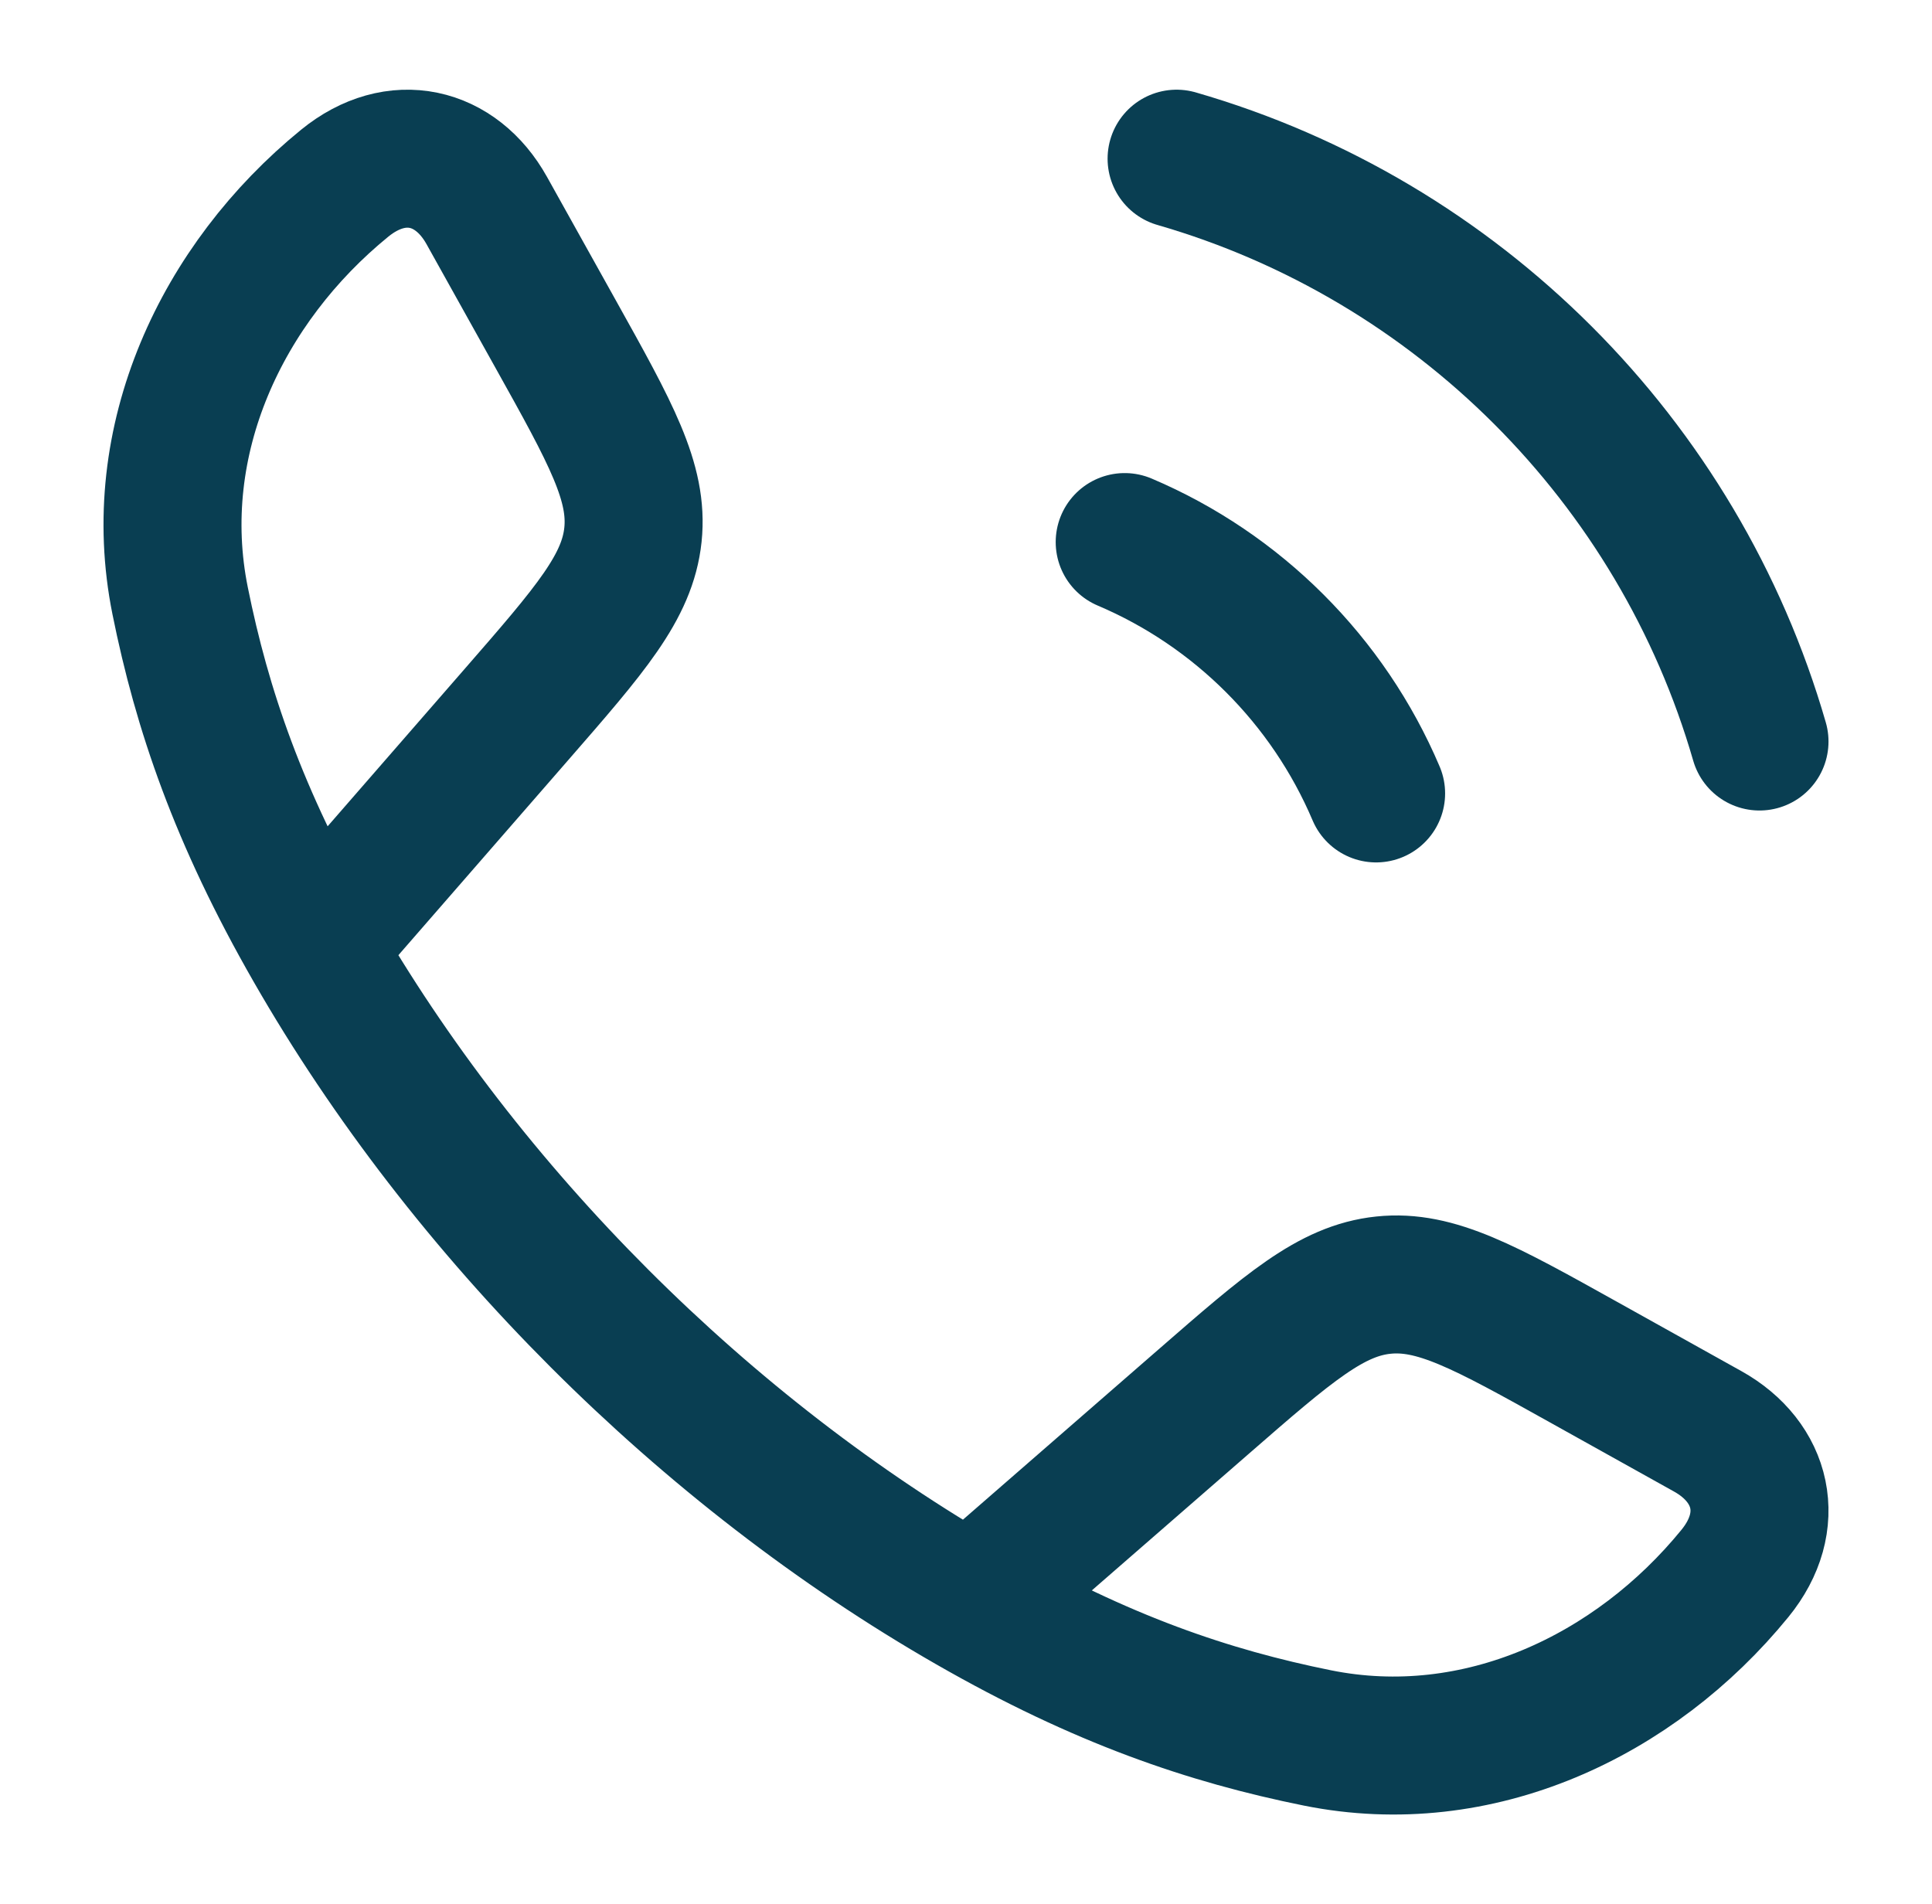
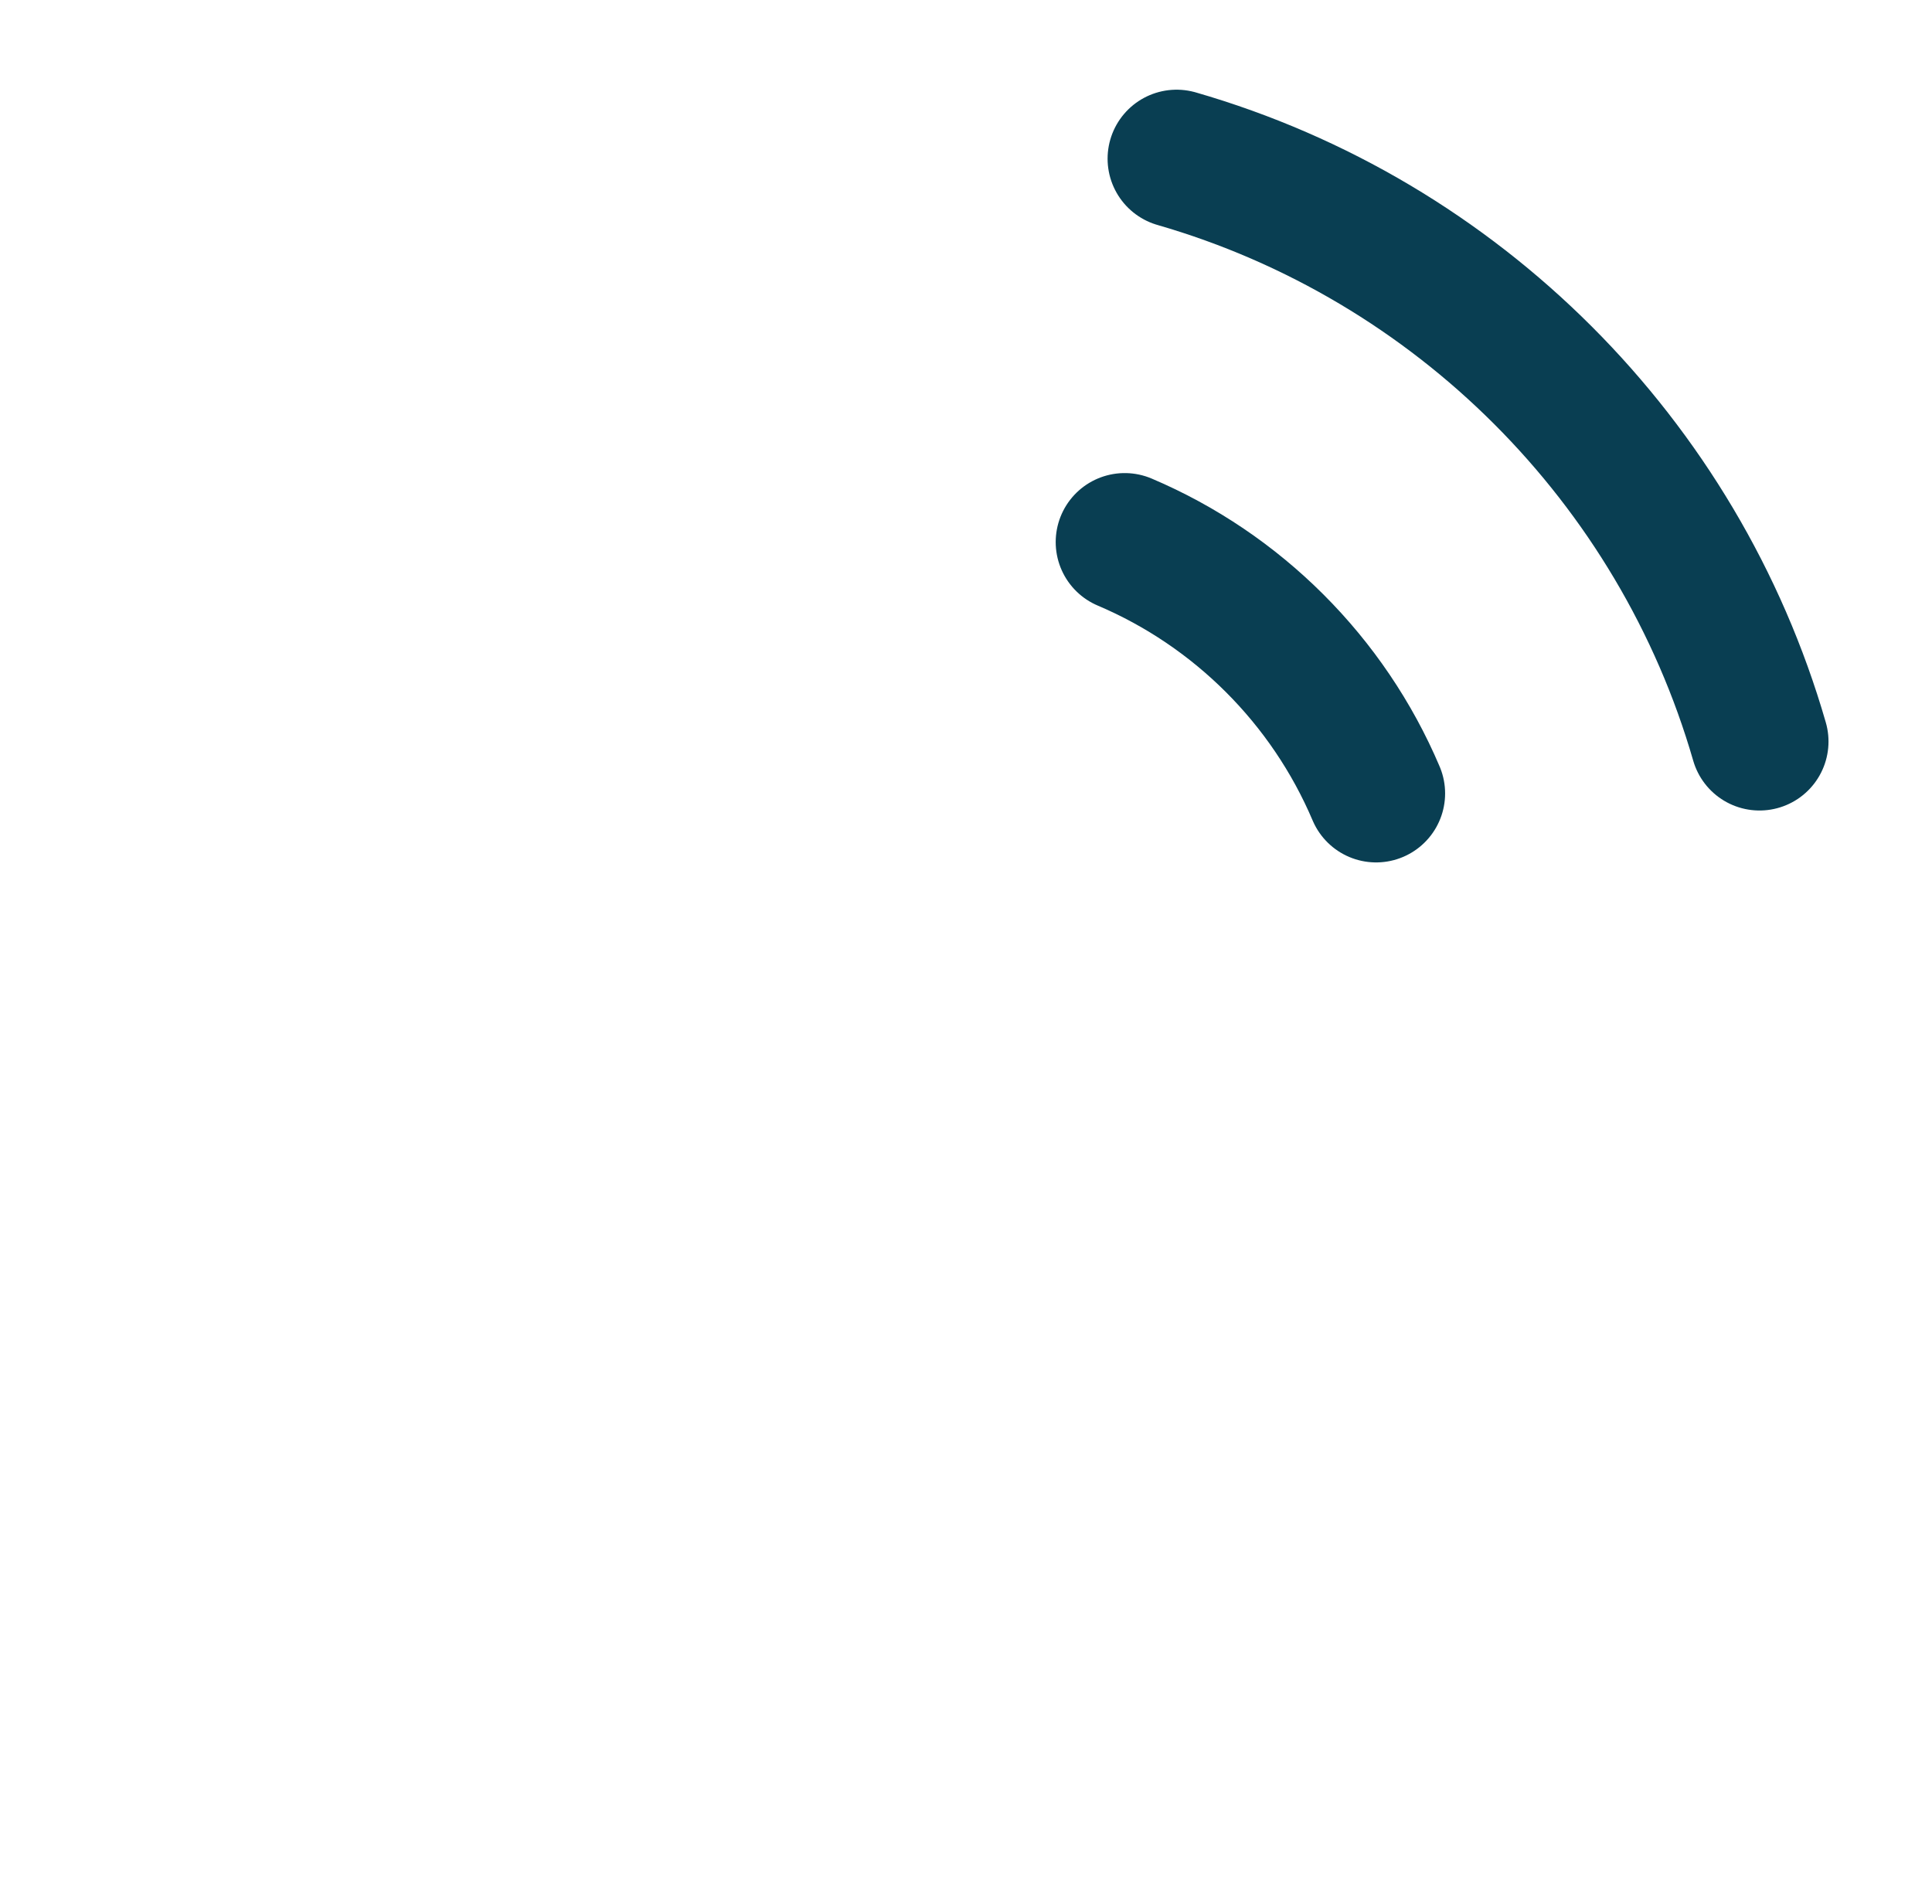
<svg xmlns="http://www.w3.org/2000/svg" width="70" height="69" viewBox="0 0 70 69" fill="none">
-   <path d="M11.361 34.334C8.635 29.582 7.319 25.701 6.526 21.767C5.352 15.949 8.038 10.266 12.487 6.64C14.367 5.107 16.523 5.631 17.635 7.626L20.145 12.129C22.135 15.699 23.13 17.484 22.933 19.376C22.735 21.269 21.394 22.81 18.71 25.892L11.361 34.334ZM11.361 34.334C16.878 43.954 25.535 52.616 35.166 58.139M35.166 58.139C39.918 60.865 43.799 62.181 47.733 62.975C53.551 64.148 59.234 61.462 62.86 57.013C64.393 55.133 63.869 52.977 61.874 51.865L57.371 49.355C53.801 47.365 52.016 46.37 50.124 46.567C48.231 46.764 46.69 48.106 43.608 50.79L35.166 58.139Z" stroke="#093E52" stroke-width="5" stroke-linejoin="round" />
  <path d="M40.75 19.642C44.842 21.379 48.121 24.658 49.859 28.75M42.63 5.75C52.8 8.685 60.815 16.7 63.75 26.869" stroke="#093E52" stroke-width="5" stroke-linecap="round" />
</svg>